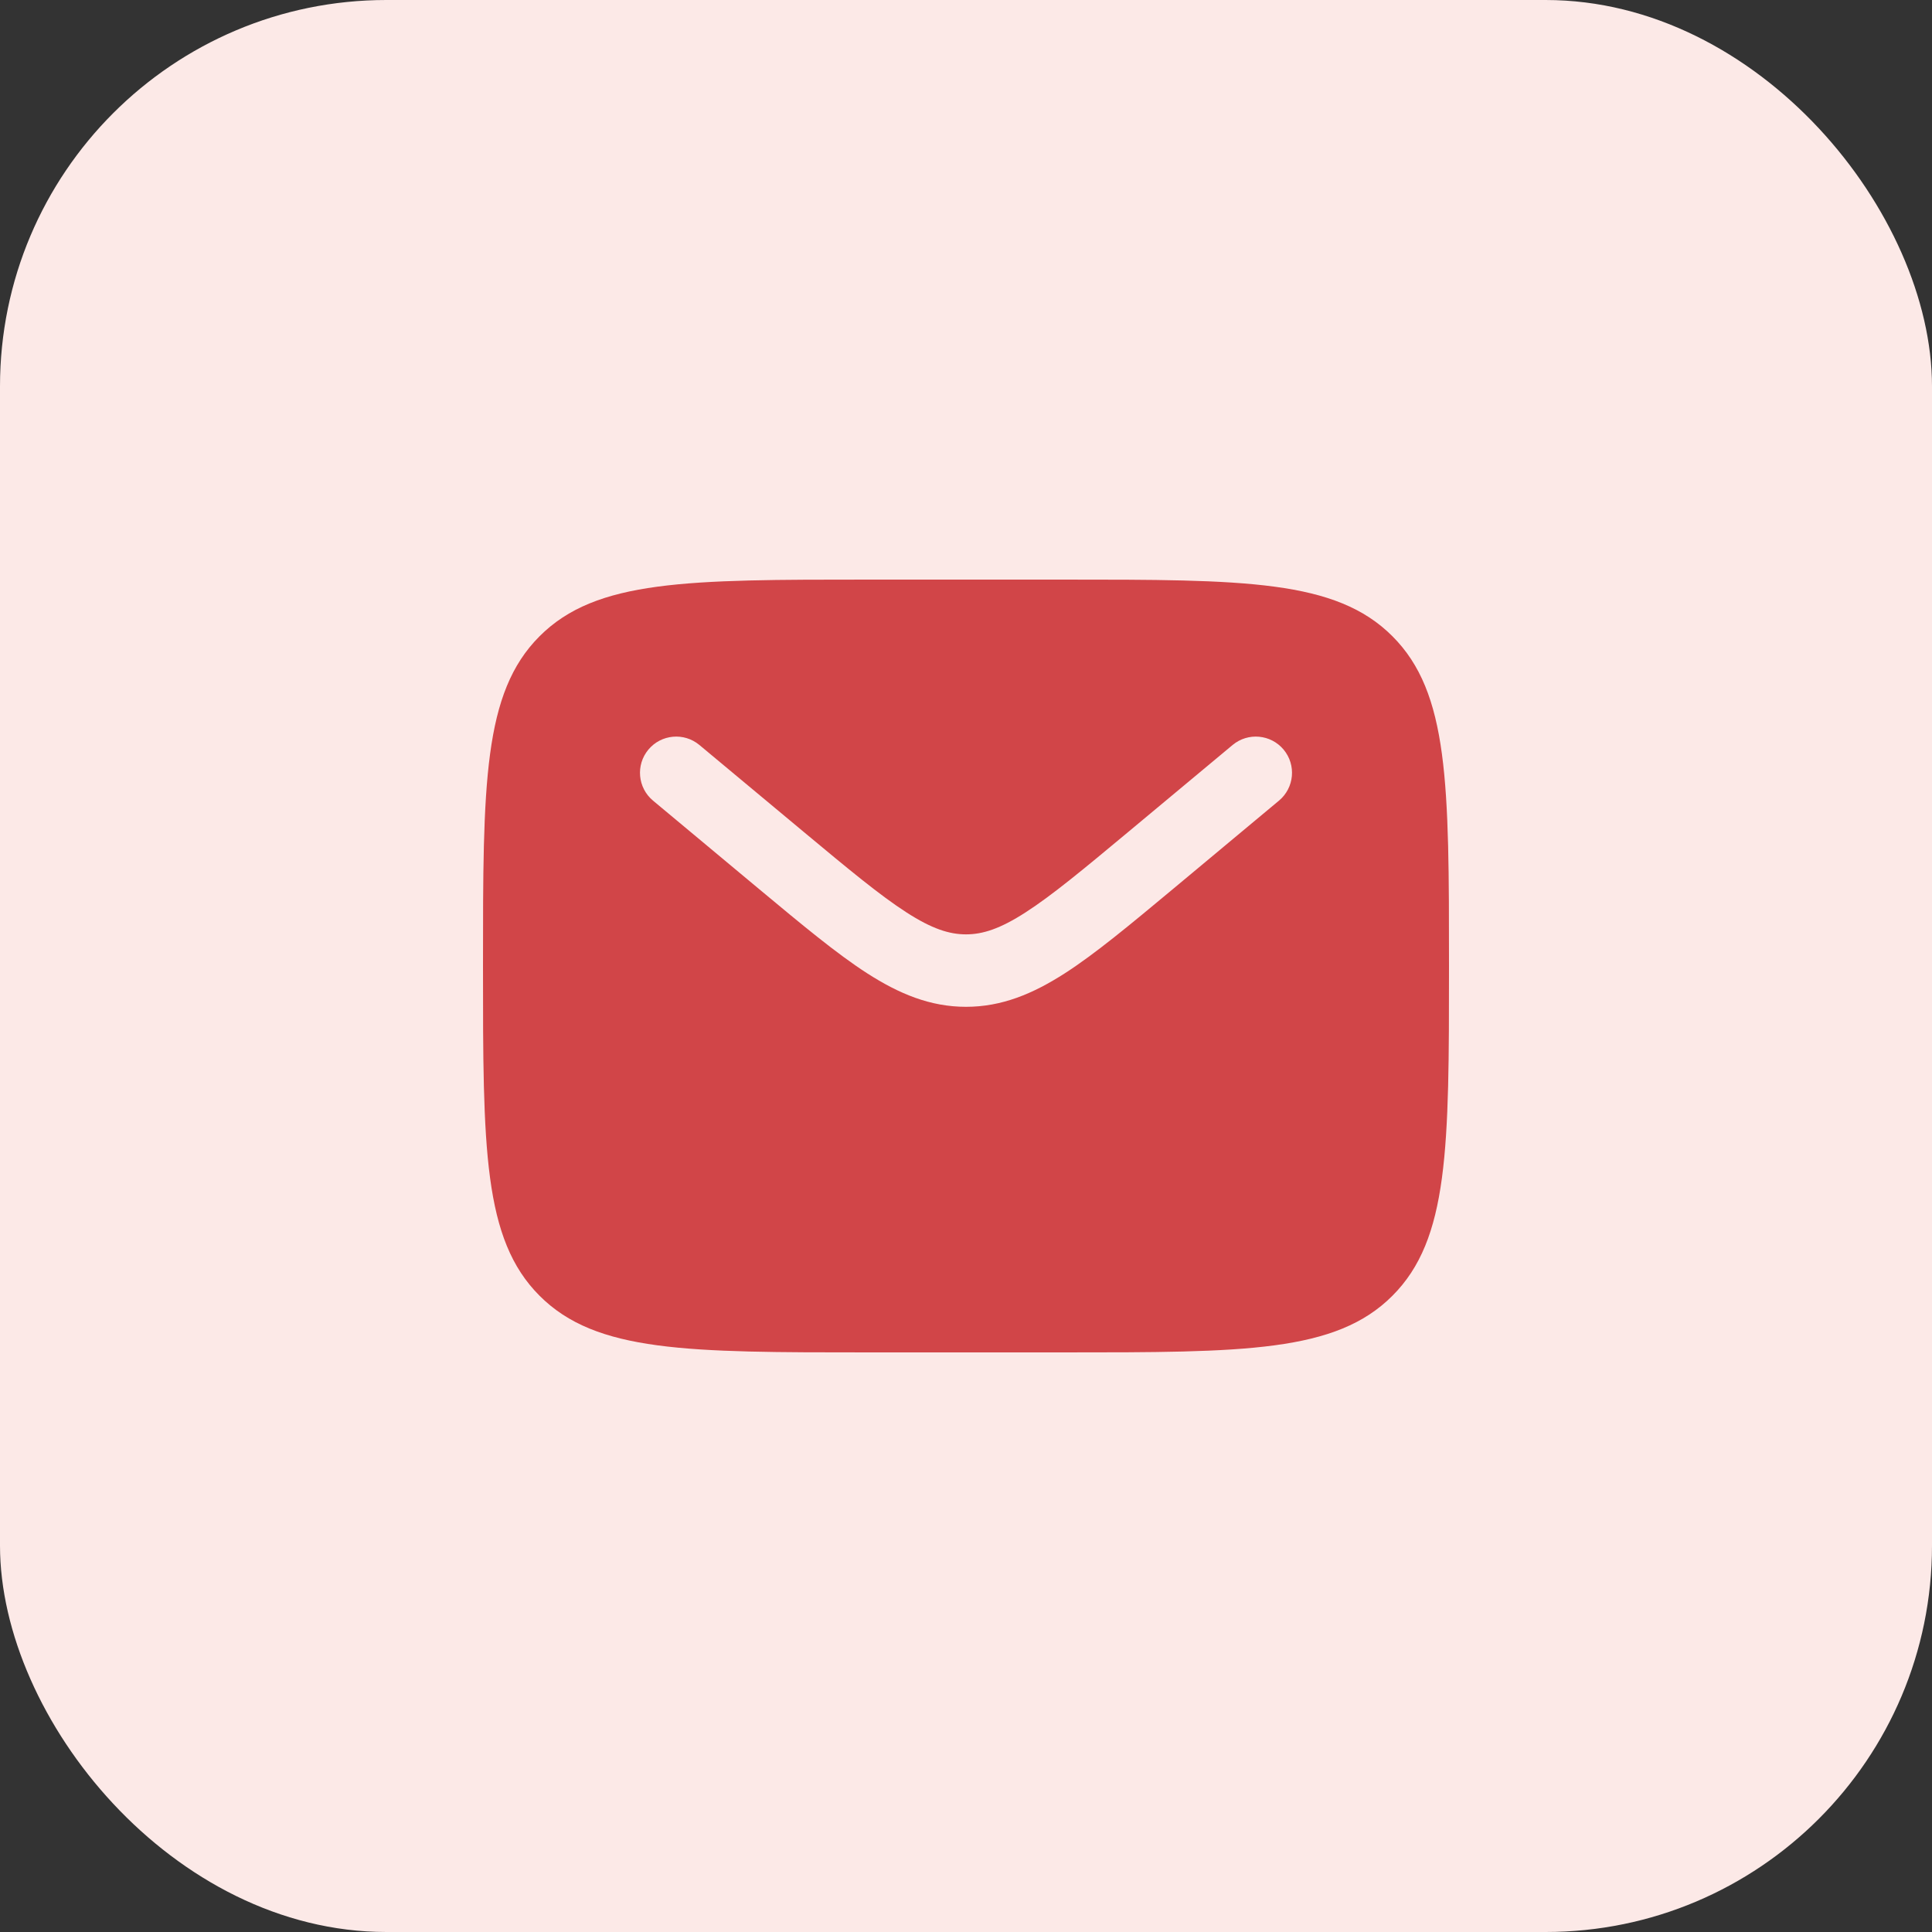
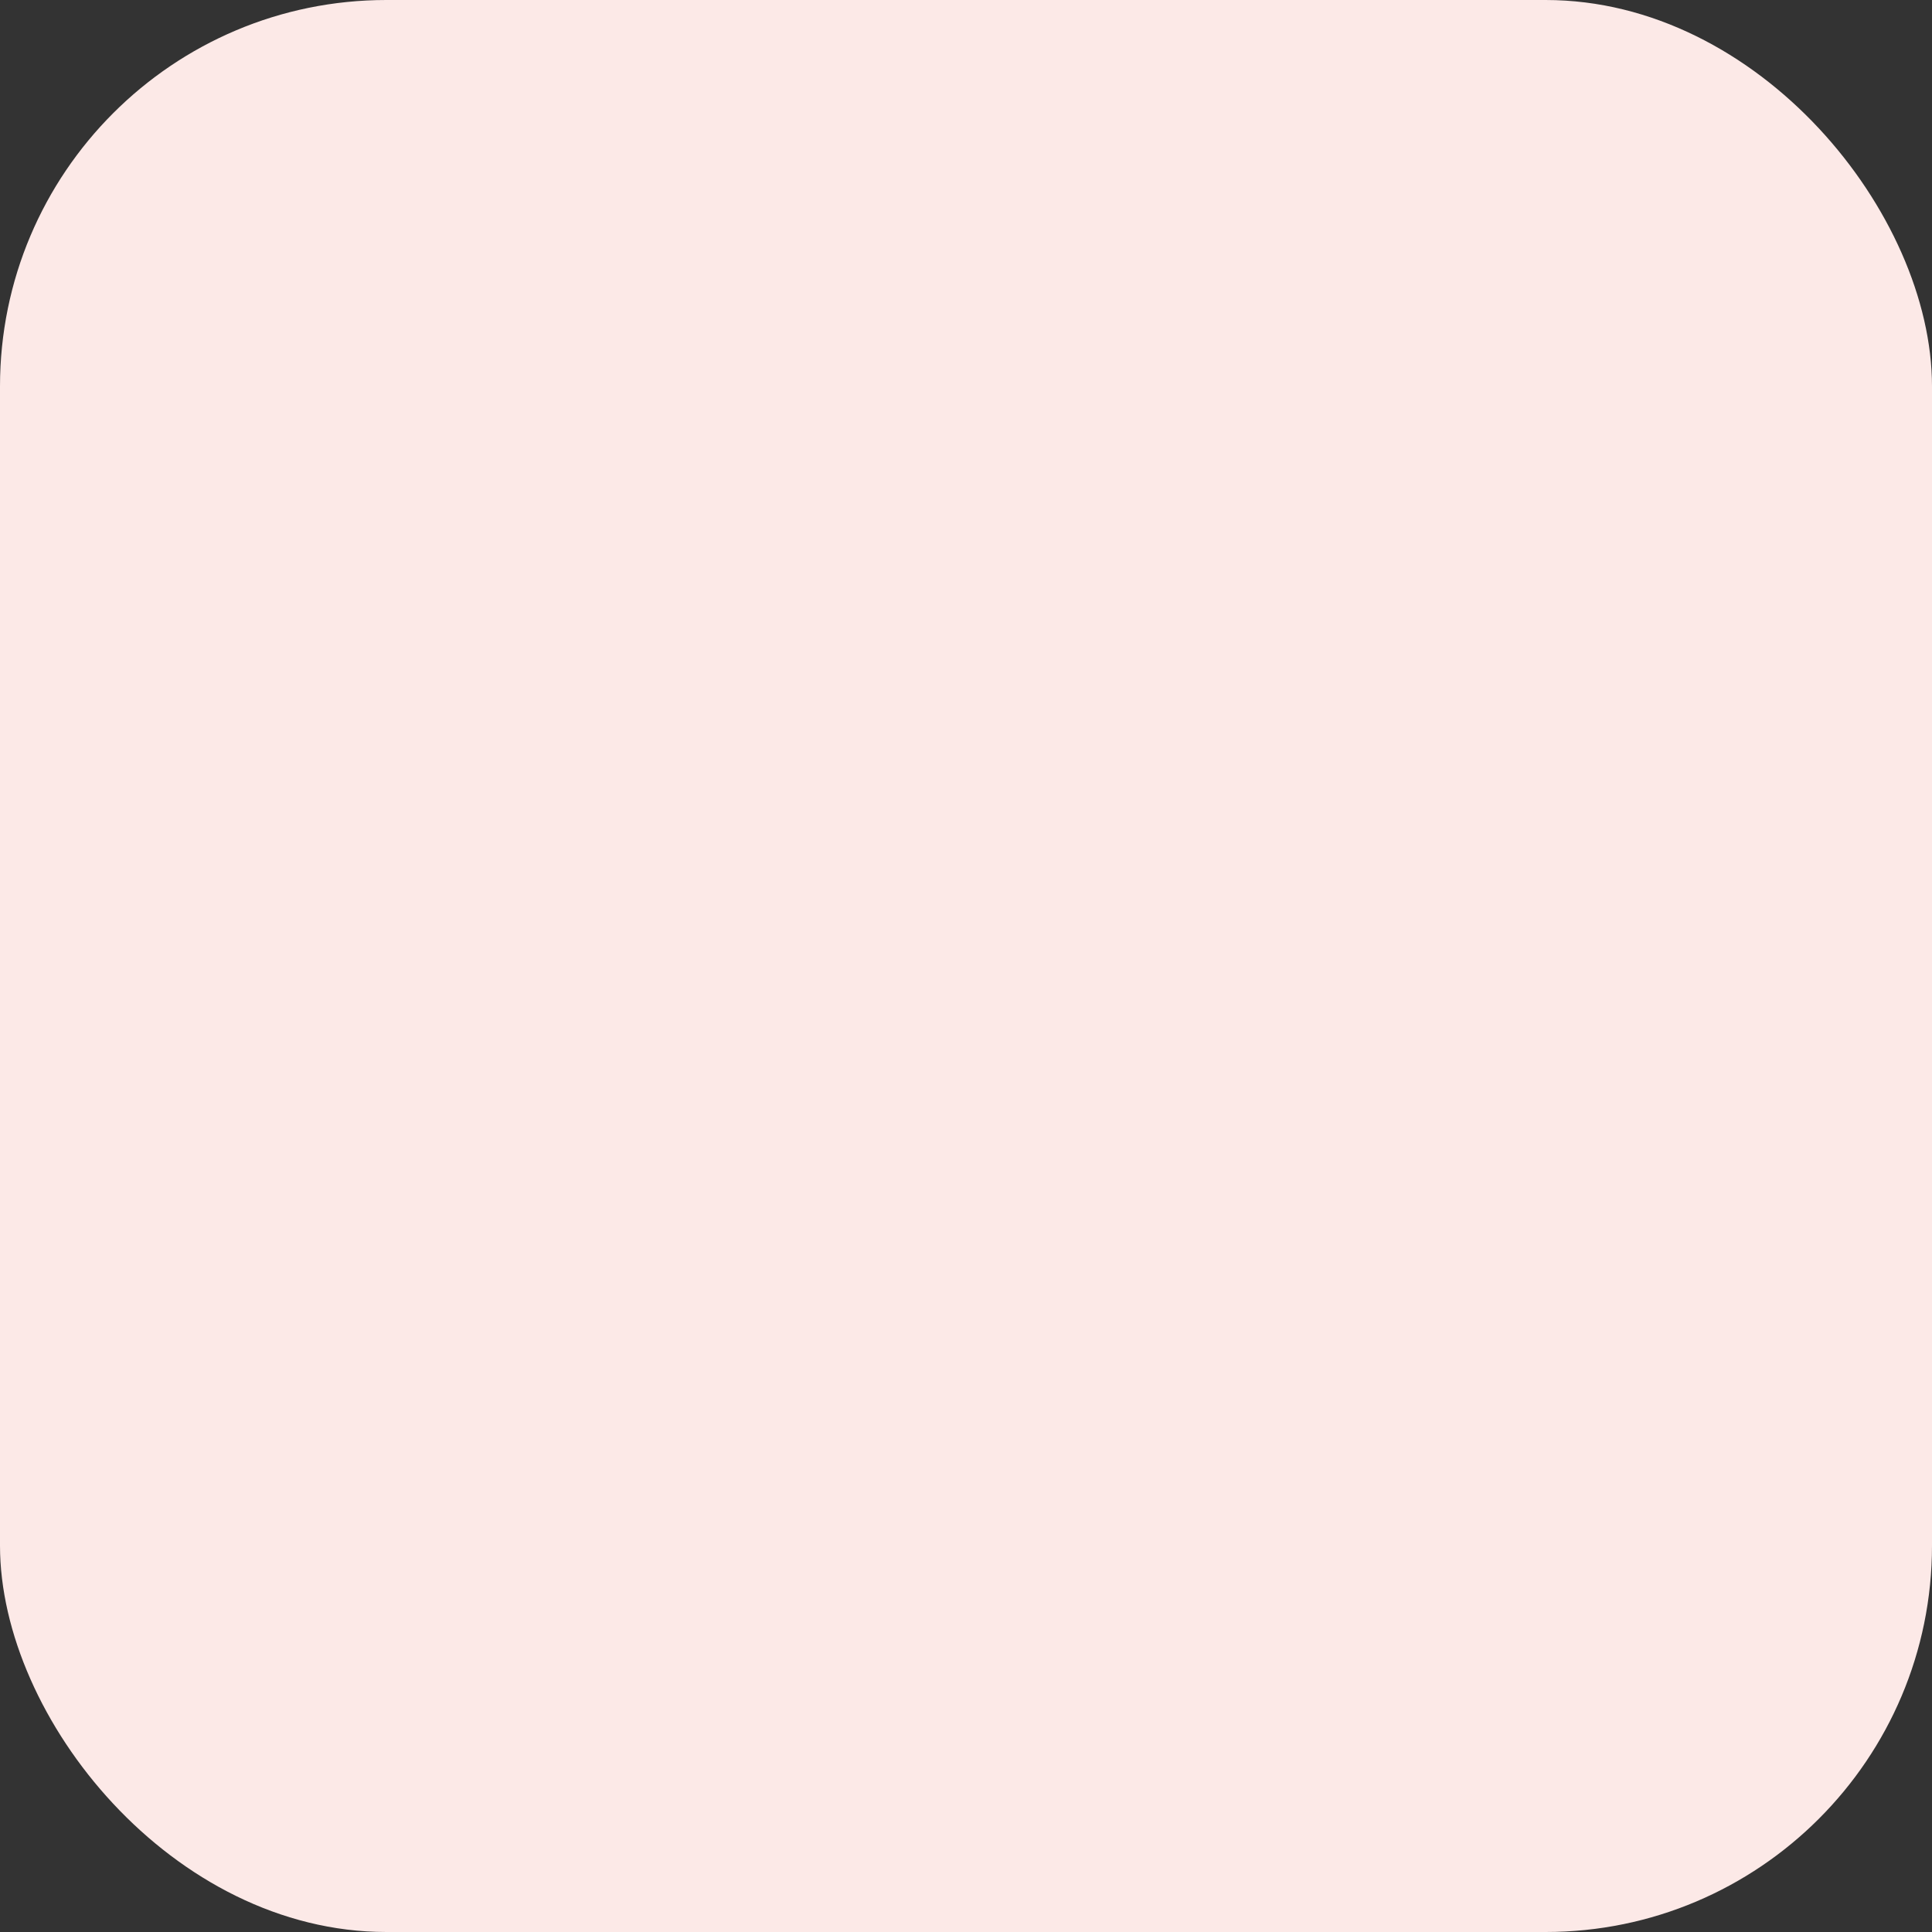
<svg xmlns="http://www.w3.org/2000/svg" width="40" height="40" viewBox="0 0 40 40" fill="none">
  <rect x="0" y="0" width="40" height="40" fill="#333333" stroke="none" />
  <rect width="40" height="40" rx="8" fill="#FCE9E7" />
-   <path fill-rule="evenodd" clip-rule="evenodd" d="M11.172 13.172C10 14.343 10 16.229 10 20C10 23.771 10 25.657 11.172 26.828C12.343 28 14.229 28 18 28H22C25.771 28 27.657 28 28.828 26.828C30 25.657 30 23.771 30 20C30 16.229 30 14.343 28.828 13.172C27.657 12 25.771 12 22 12H18C14.229 12 12.343 12 11.172 13.172ZM26.576 15.52C26.841 15.838 26.798 16.311 26.48 16.576L24.284 18.407C23.397 19.145 22.679 19.744 22.045 20.152C21.384 20.576 20.741 20.845 20 20.845C19.259 20.845 18.616 20.576 17.955 20.152C17.321 19.744 16.603 19.145 15.716 18.407L13.52 16.576C13.202 16.311 13.159 15.838 13.424 15.52C13.689 15.202 14.162 15.159 14.48 15.424L16.639 17.223C17.572 18 18.22 18.538 18.767 18.89C19.296 19.231 19.655 19.345 20 19.345C20.345 19.345 20.704 19.231 21.233 18.89C21.78 18.538 22.428 18 23.361 17.223L25.52 15.424C25.838 15.159 26.311 15.202 26.576 15.52Z" fill="#D14548" />
</svg>